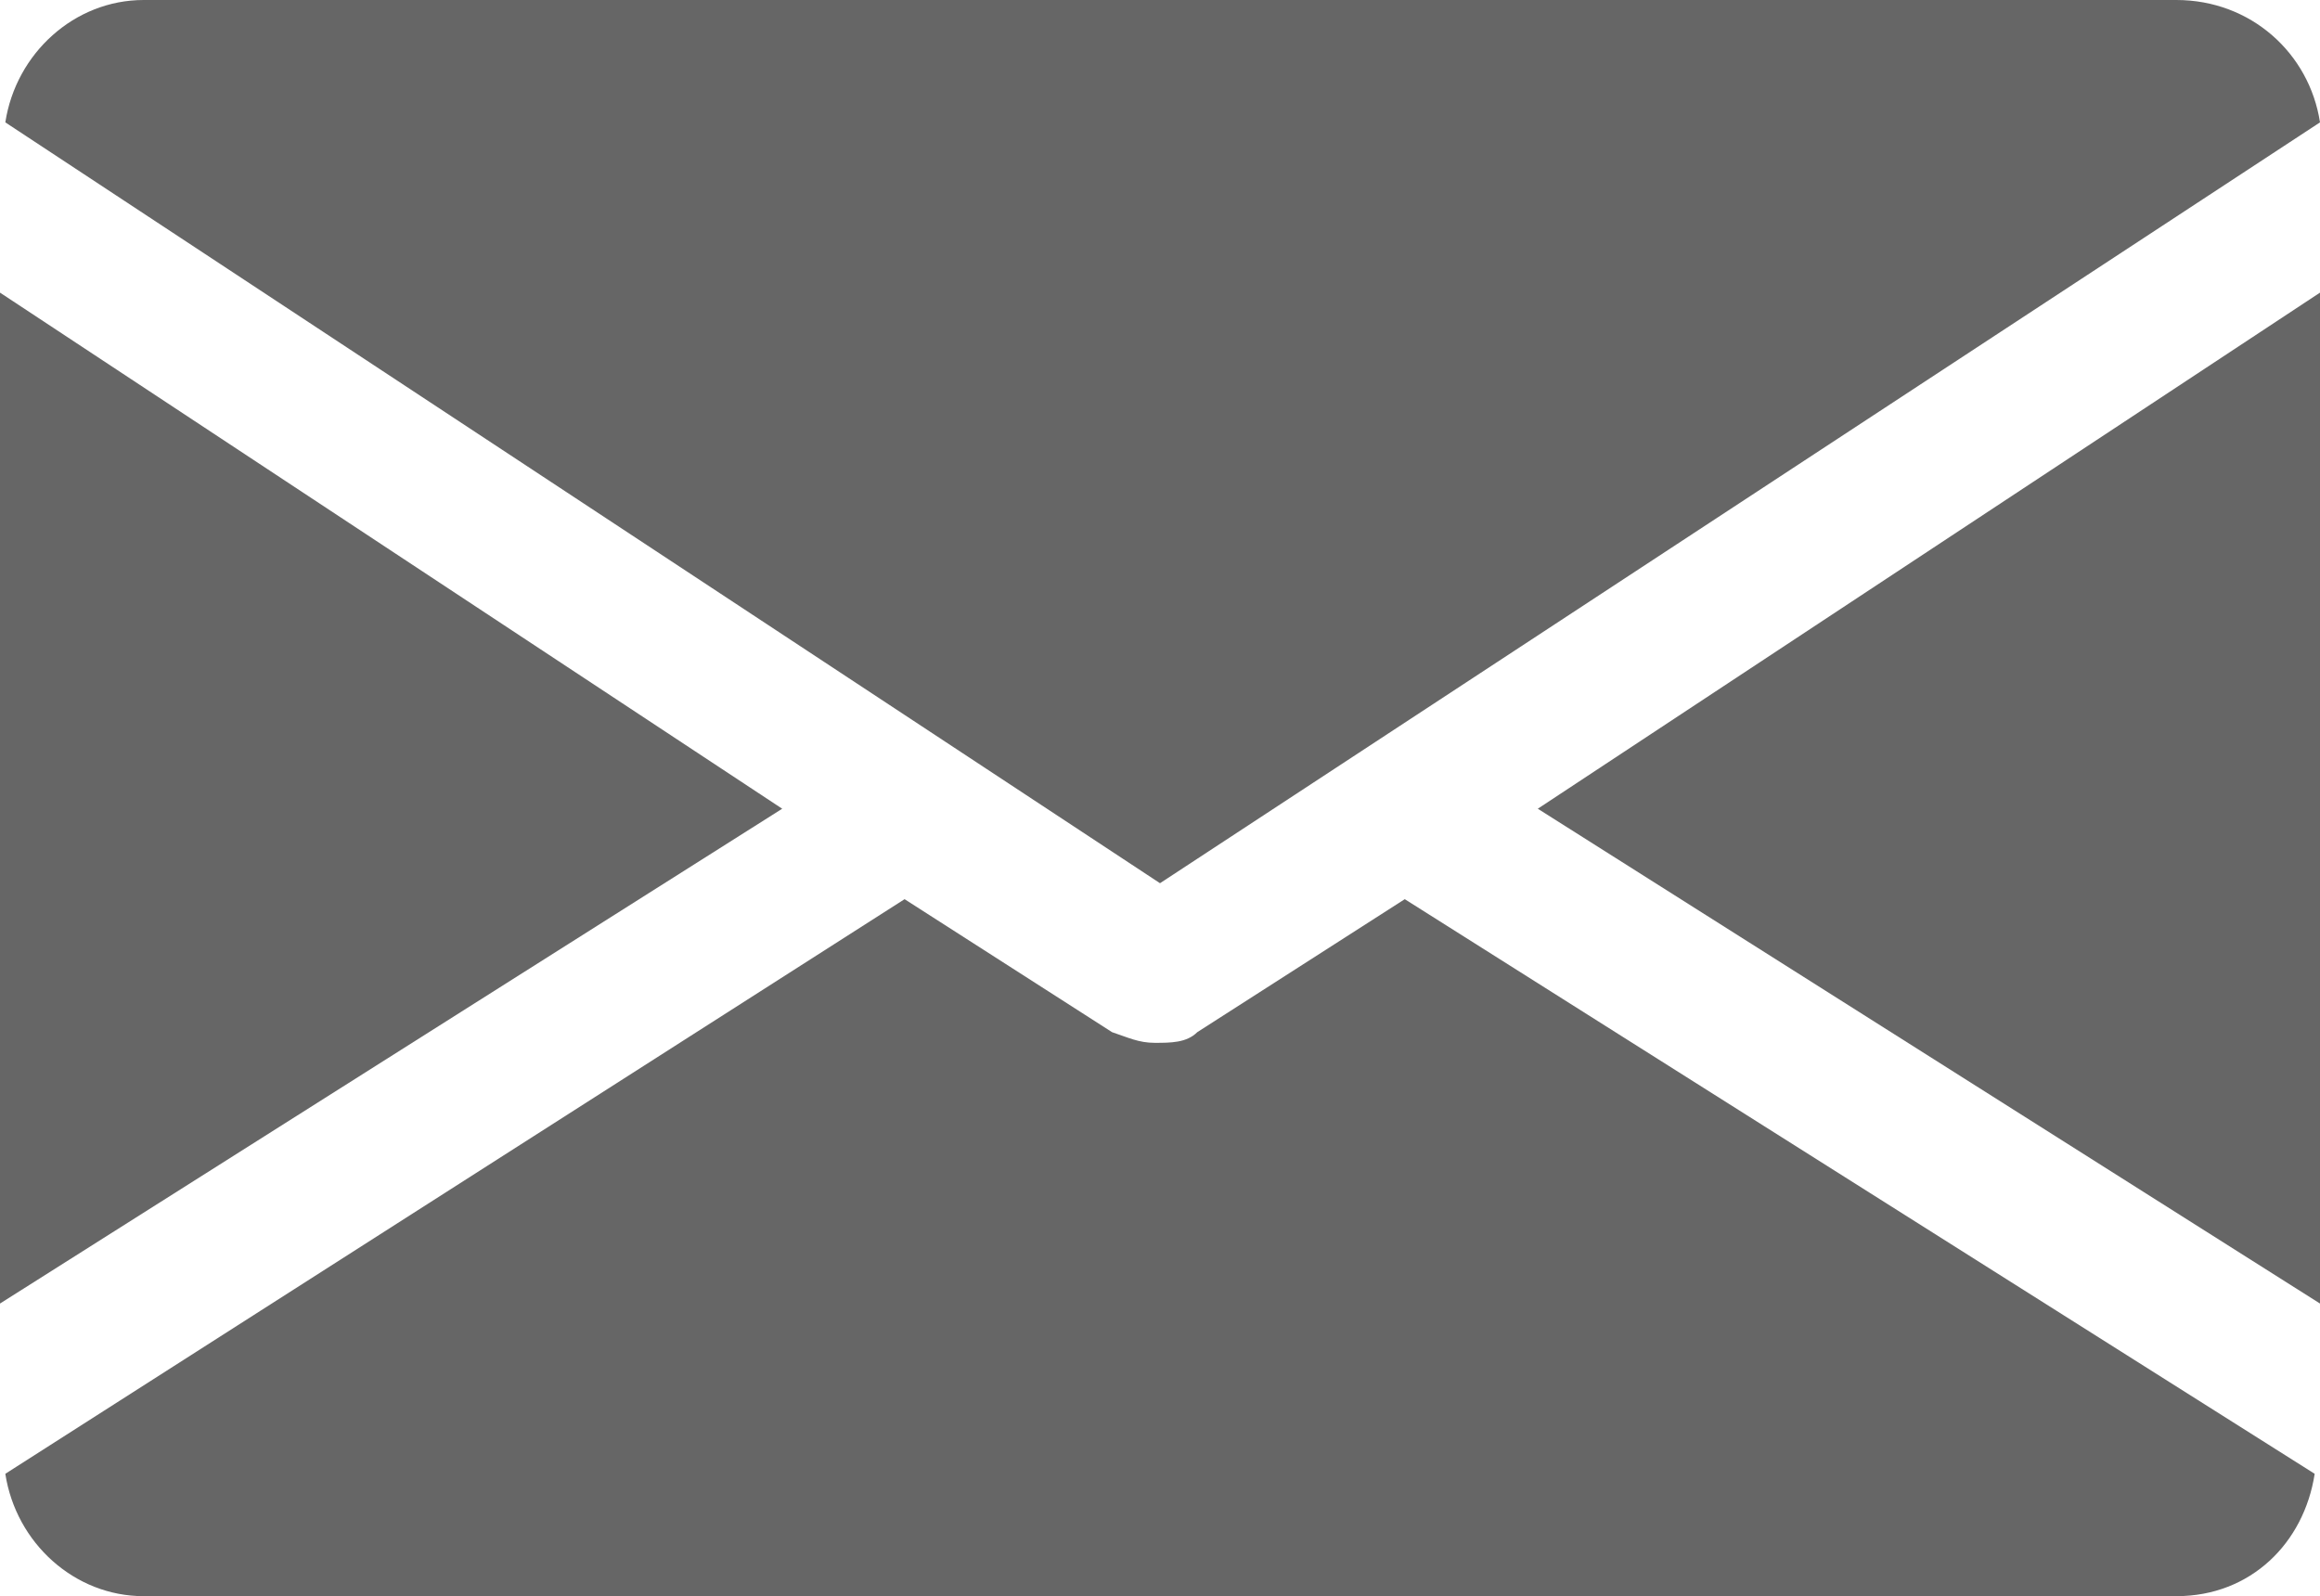
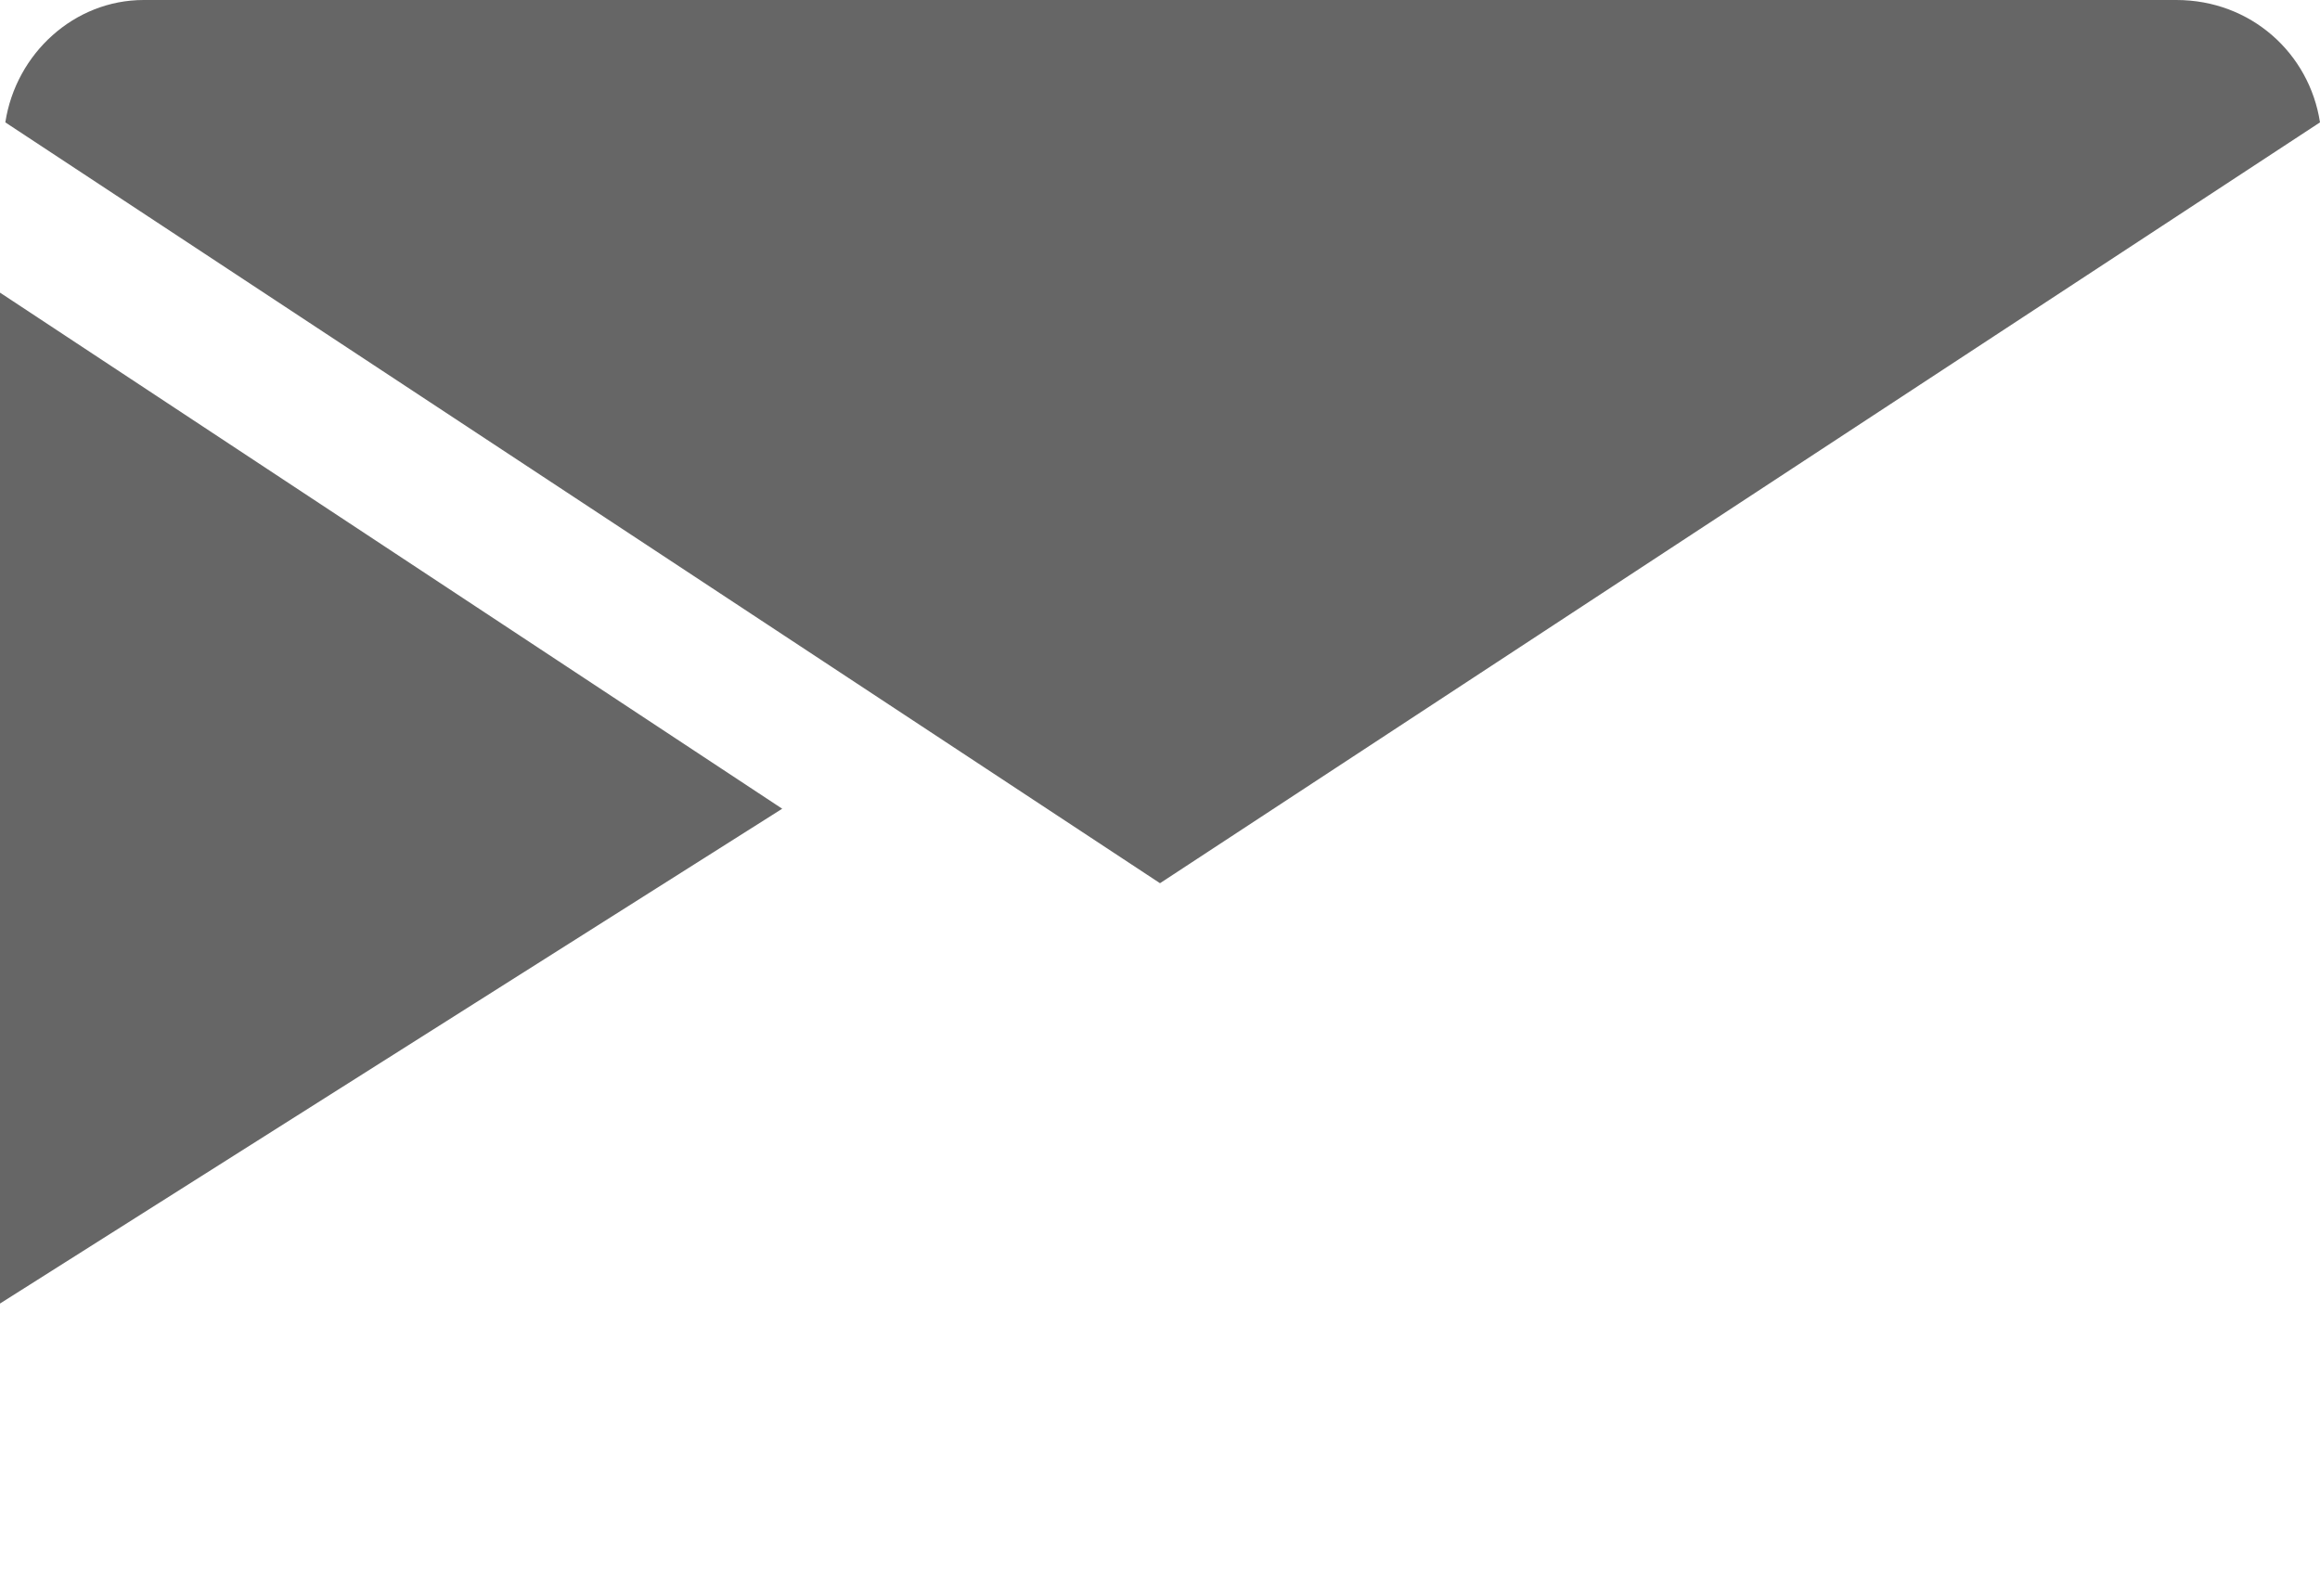
<svg xmlns="http://www.w3.org/2000/svg" version="1.1" id="Capa_1" x="0px" y="0px" viewBox="0 0 43.6 30" style="enable-background:new 0 0 43.6 30;" xml:space="preserve">
  <style type="text/css">
	.st0{fill:#666666;}
</style>
-   <polygon class="st0" points="28.9,15.2 43.6,24.5 43.6,5.5 " />
  <polygon class="st0" points="0,5.5 0,24.5 14.7,15.2 " />
  <path class="st0" d="M40.9,0H2.7C1.4,0,0.3,1,0.1,2.3l21.7,14.3L43.6,2.3C43.4,1,42.3,0,40.9,0z" />
-   <path class="st0" d="M26.4,16.9l-3.9,2.5c-0.2,0.2-0.5,0.2-0.8,0.2c-0.3,0-0.5-0.1-0.8-0.2l-3.9-2.5L0.1,27.7C0.3,29,1.4,30,2.7,30  h38.2c1.4,0,2.4-1,2.6-2.3L26.4,16.9z" />
</svg>